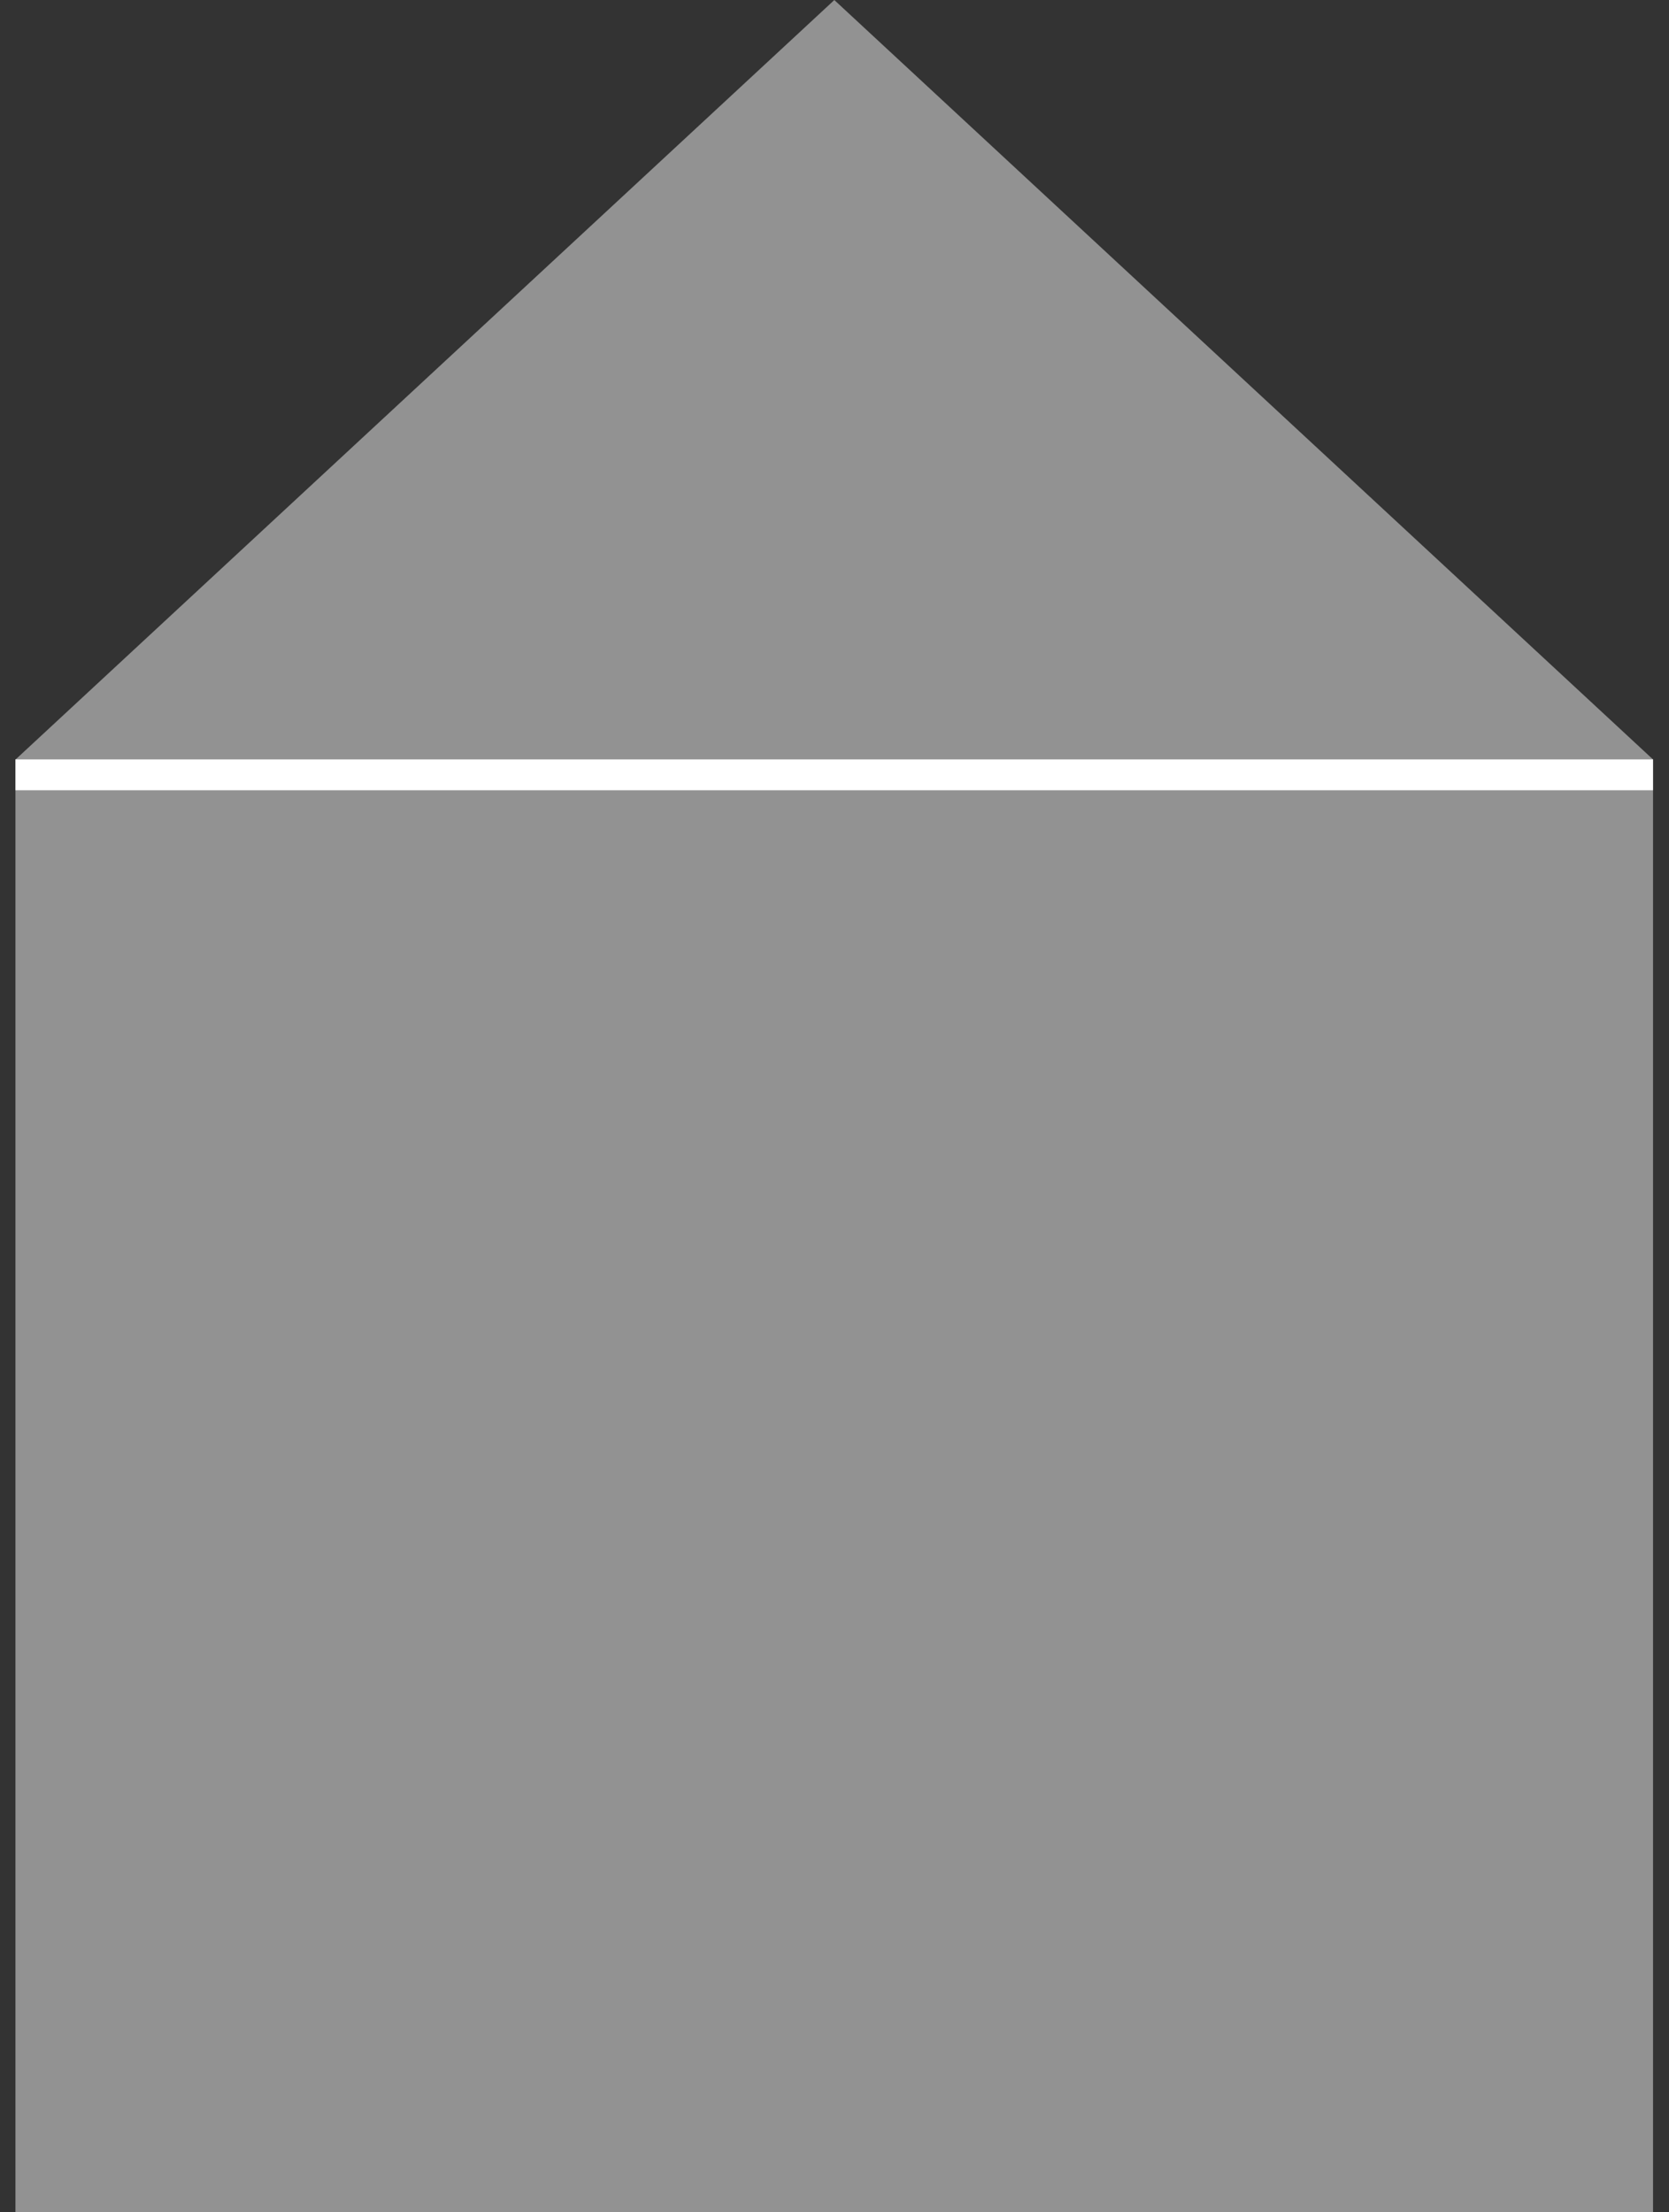
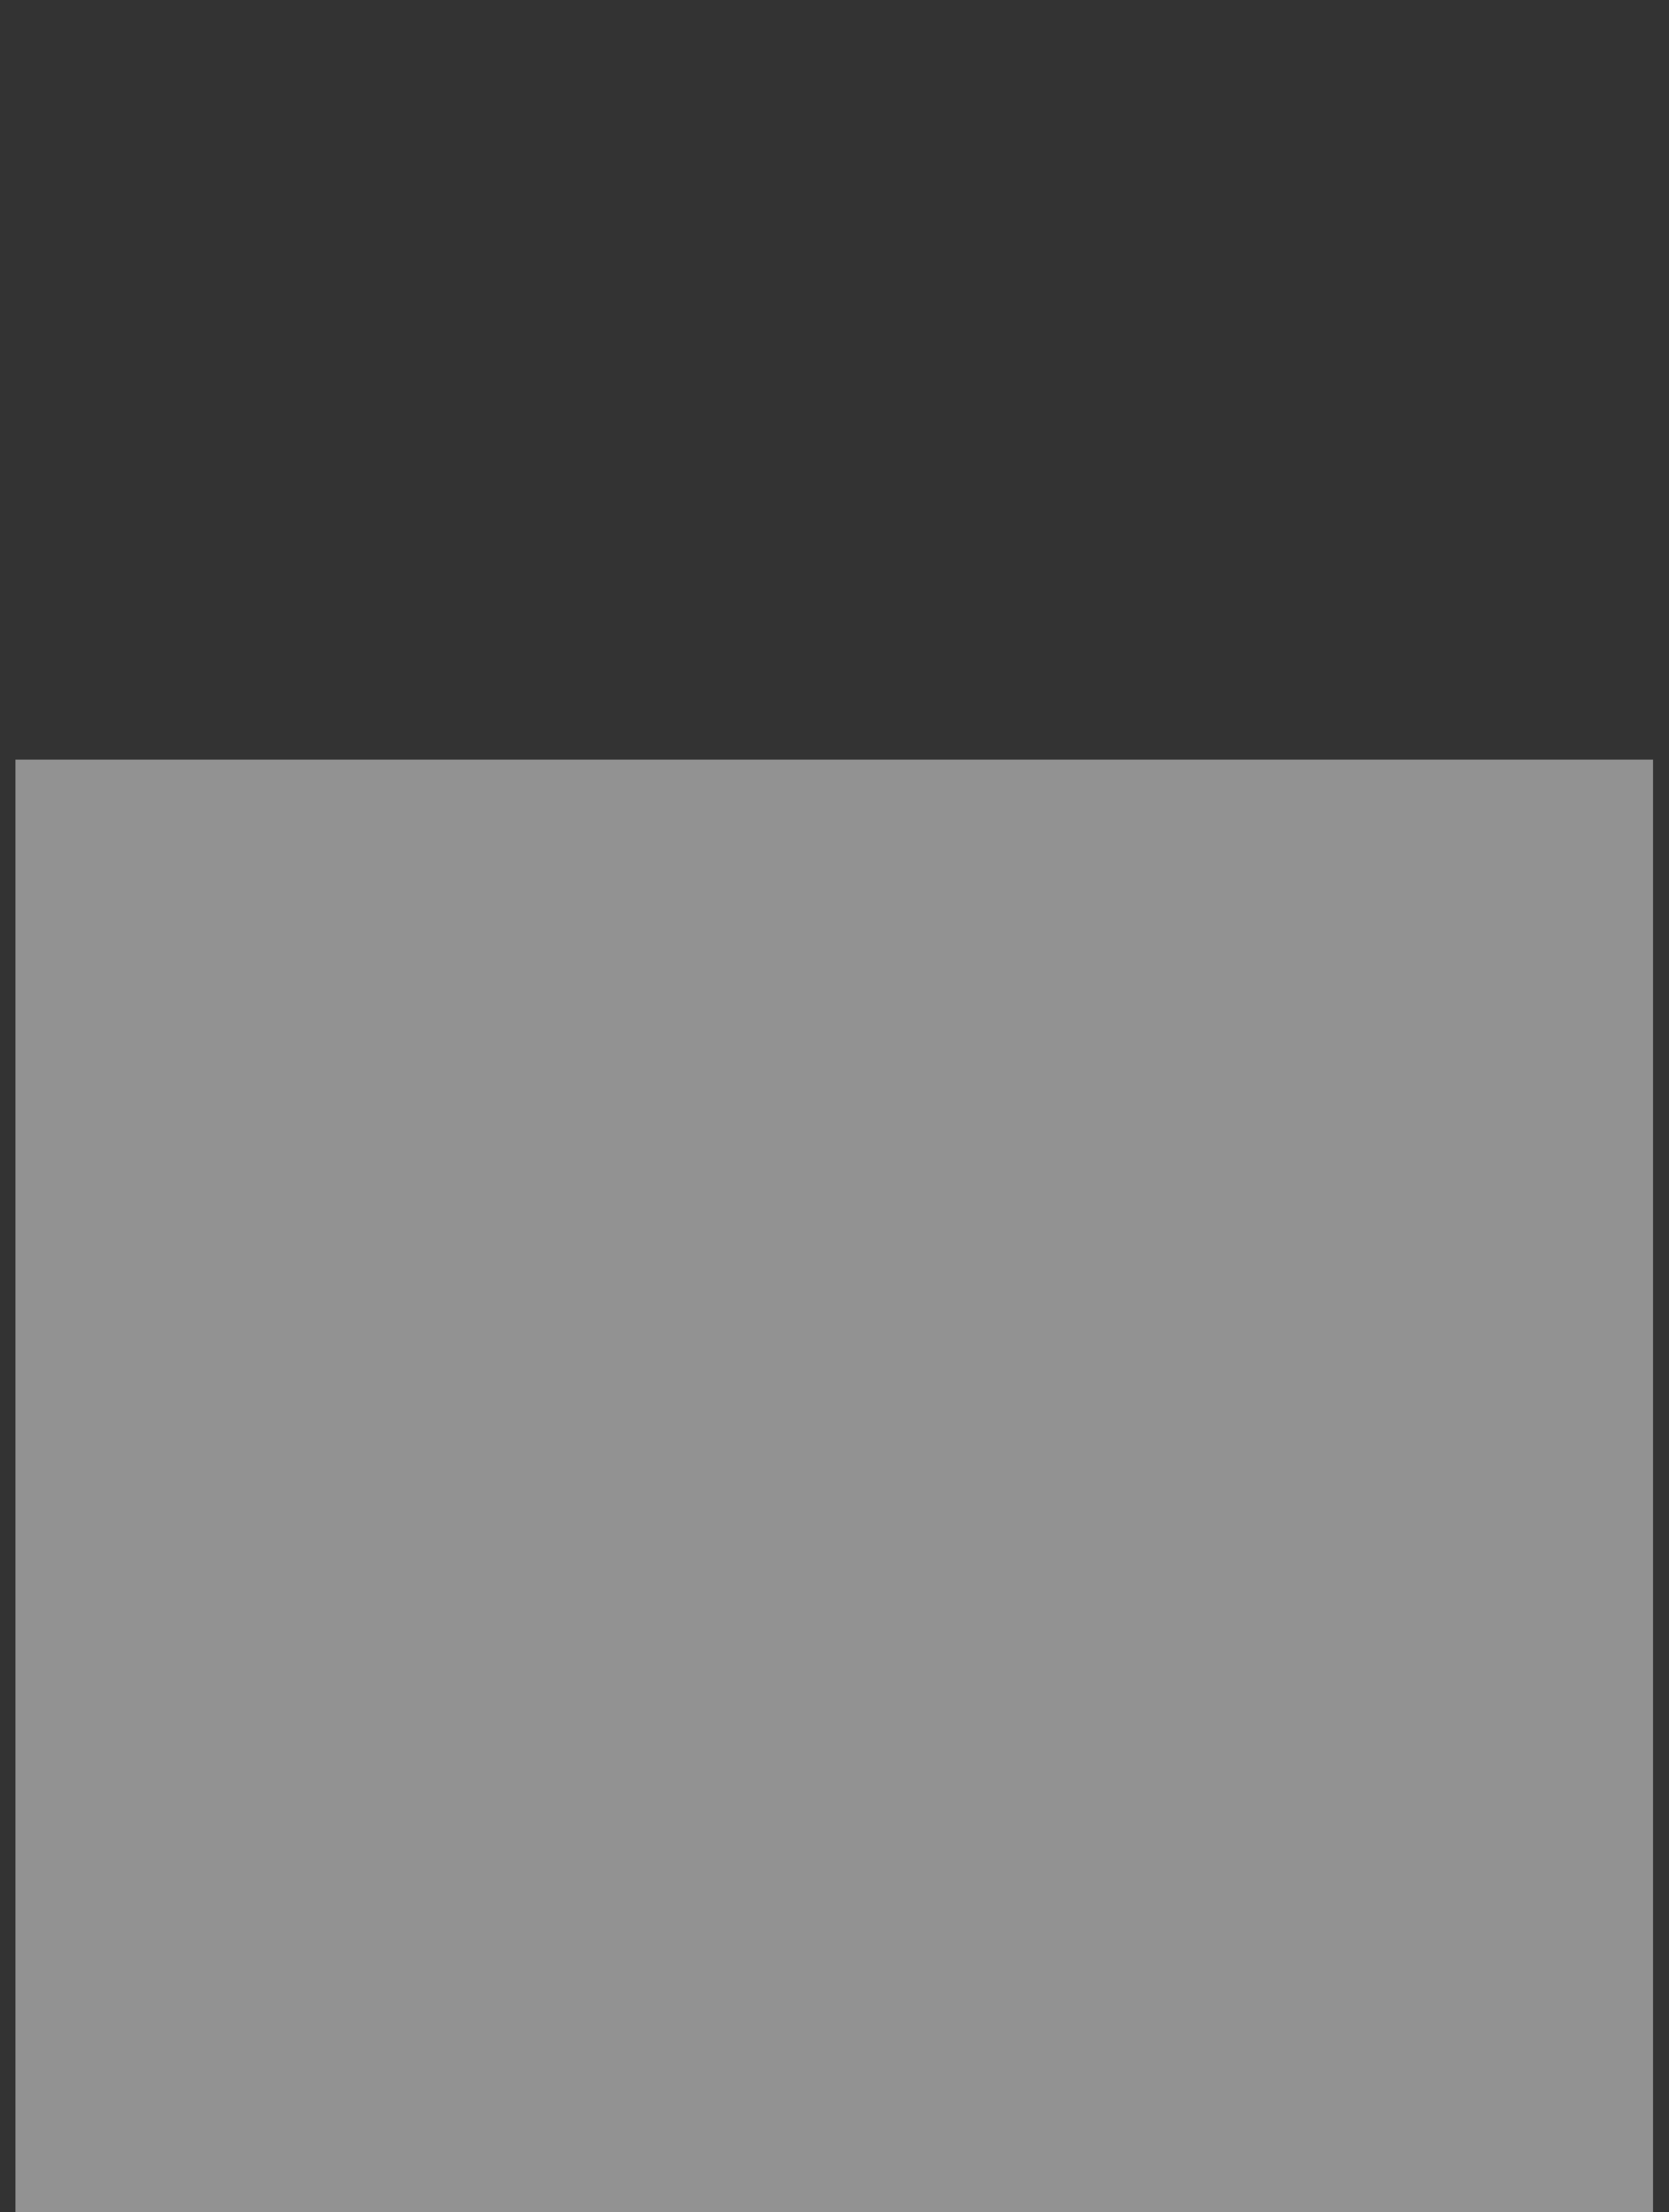
<svg xmlns="http://www.w3.org/2000/svg" width="100%" height="100%" viewBox="0 0 335 444" version="1.1" xml:space="preserve" style="fill-rule:evenodd;clip-rule:evenodd;stroke-linejoin:round;stroke-miterlimit:1.5;">
  <rect x="0" y="0" width="335" height="444" fill="#333333" stroke="none" />
  <g transform="matrix(1,0,0,0.783,-64.166,28.441)">
    <rect x="67.267" y="158.385" width="328.696" height="372.298" style="fill:rgb(146,146,146);" />
  </g>
  <g transform="matrix(1.119,0,0,1.085,-103.858,-48.112)">
-     <path d="M242.469,44.348L389.348,184.845L95.59,184.845L242.469,44.348Z" style="fill:rgb(146,146,146);" />
-   </g>
+     </g>
  <g transform="matrix(1,0,0,1,-57.551,-29.346)">
-     <path d="M60.652,184.845L389.348,184.845" style="fill:none;stroke:white;stroke-width:6.2px;" />
-   </g>
+     </g>
</svg>